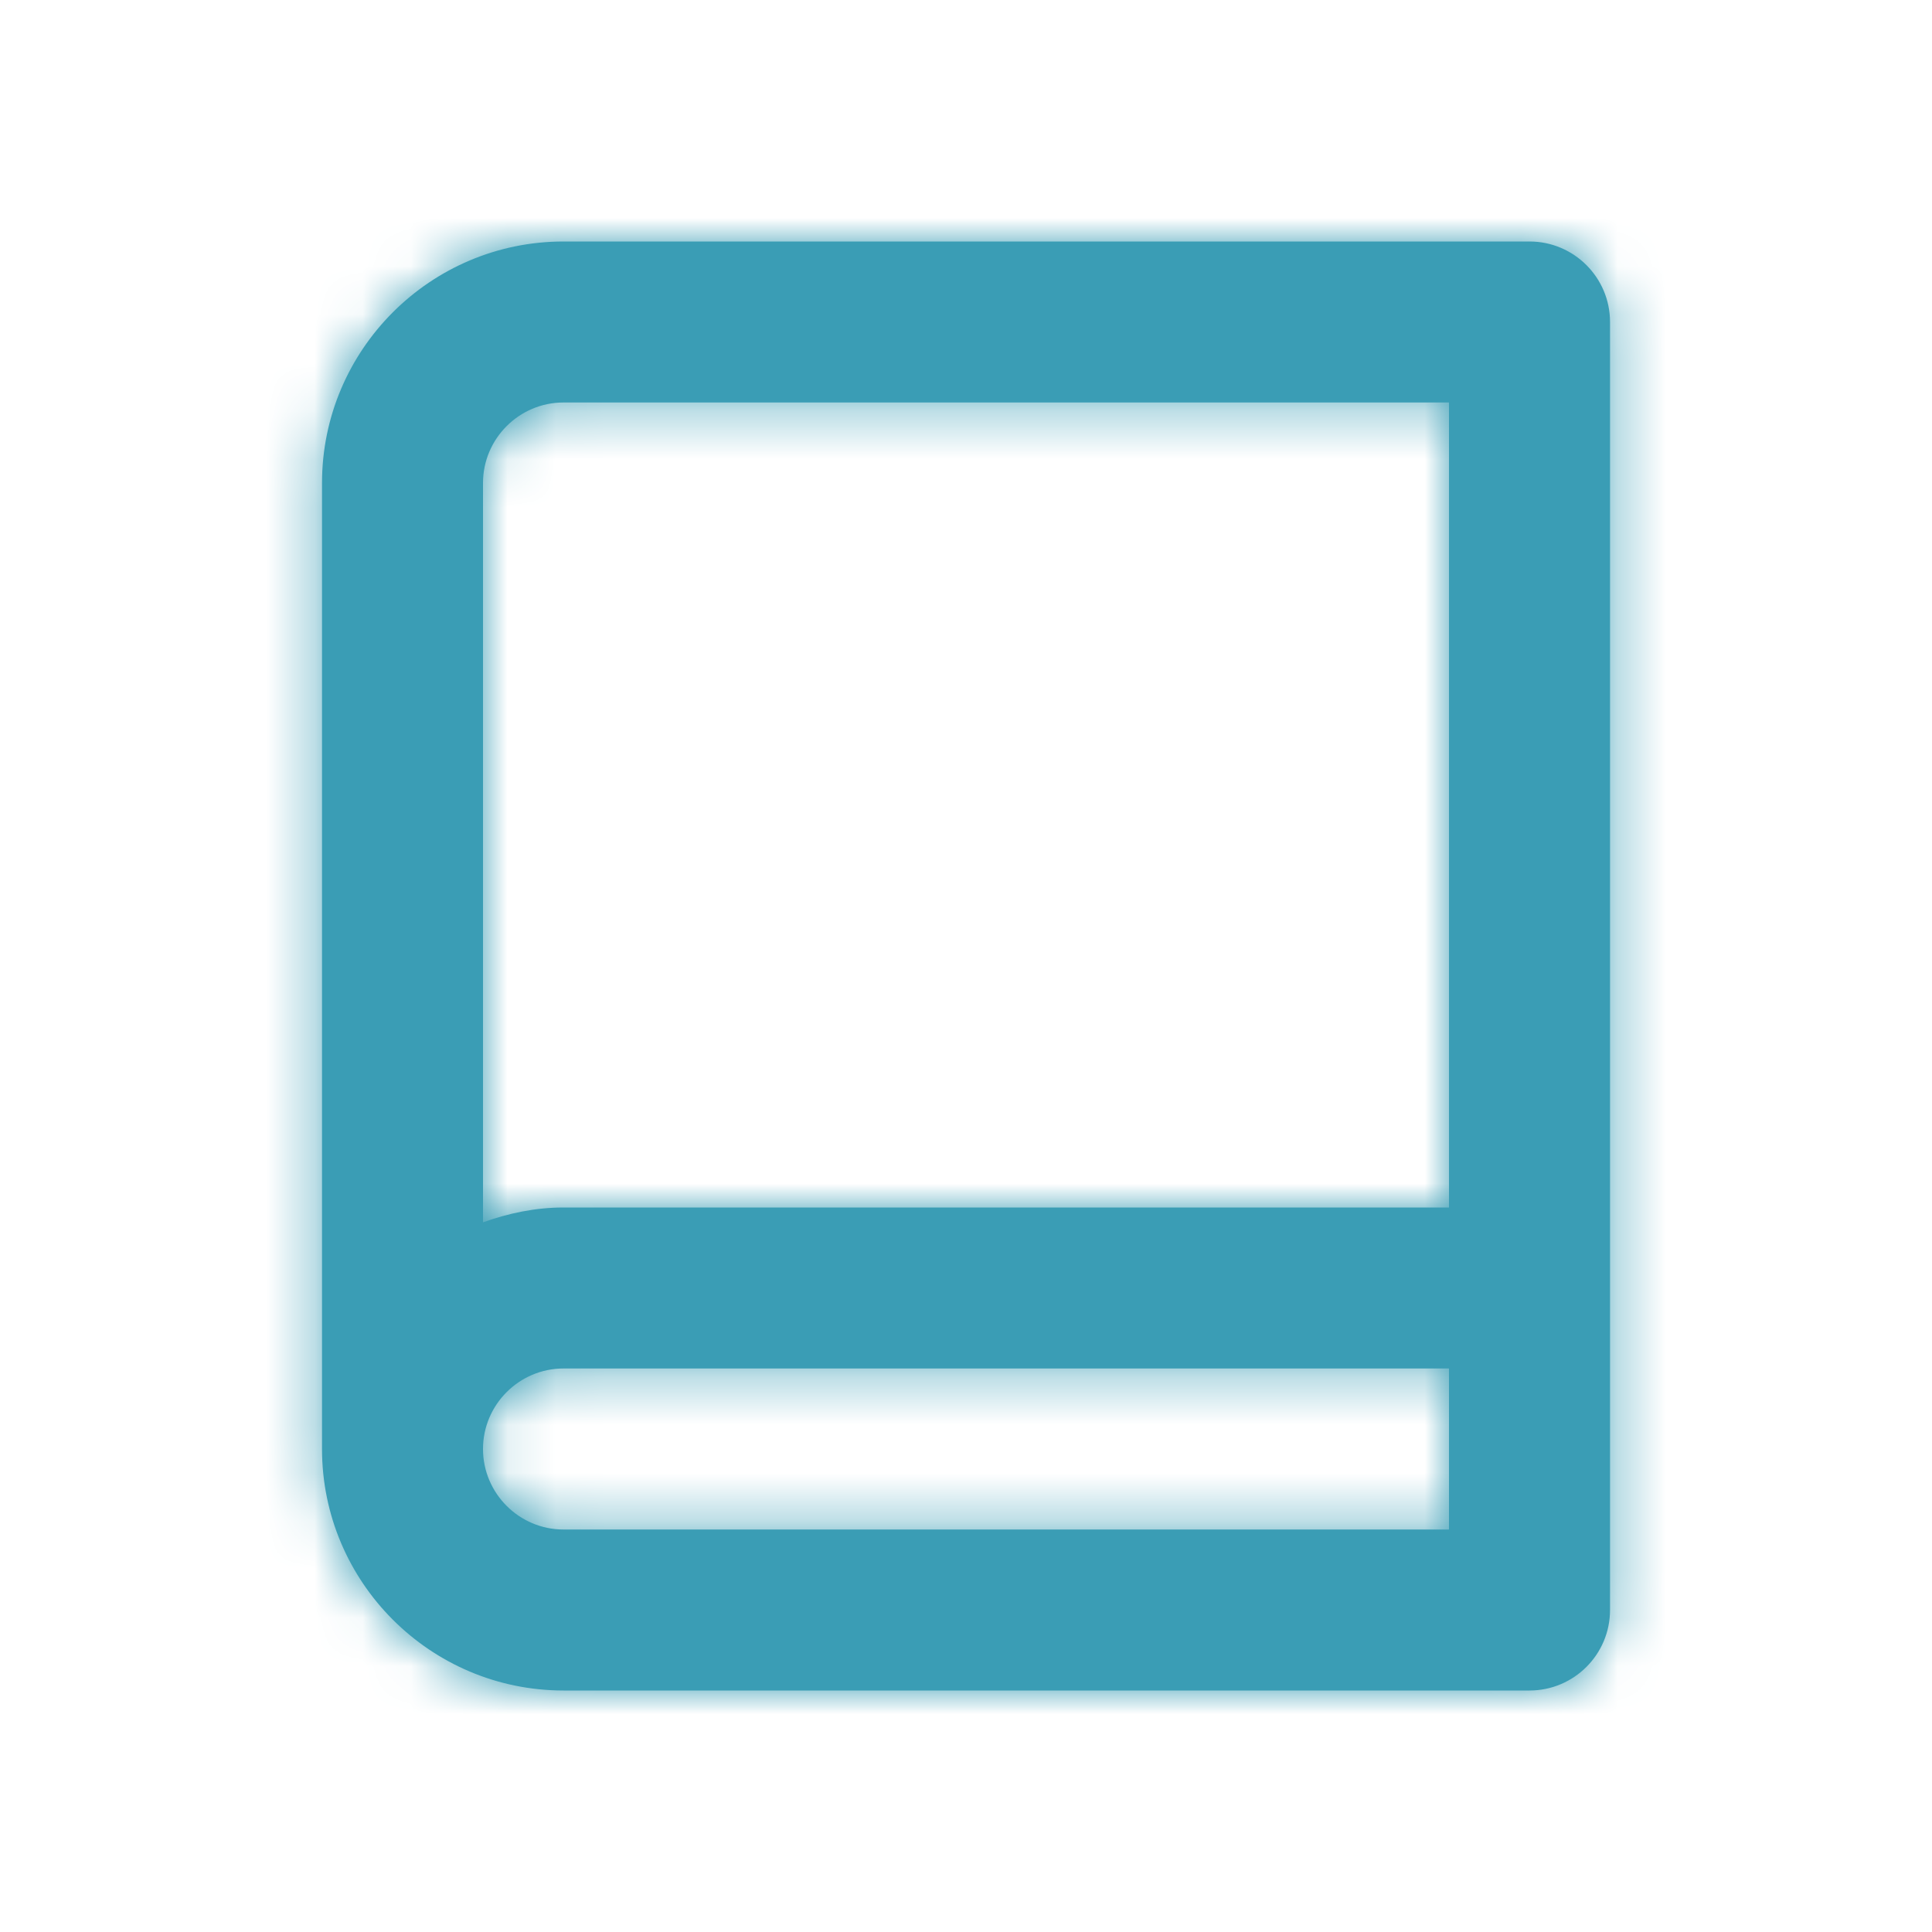
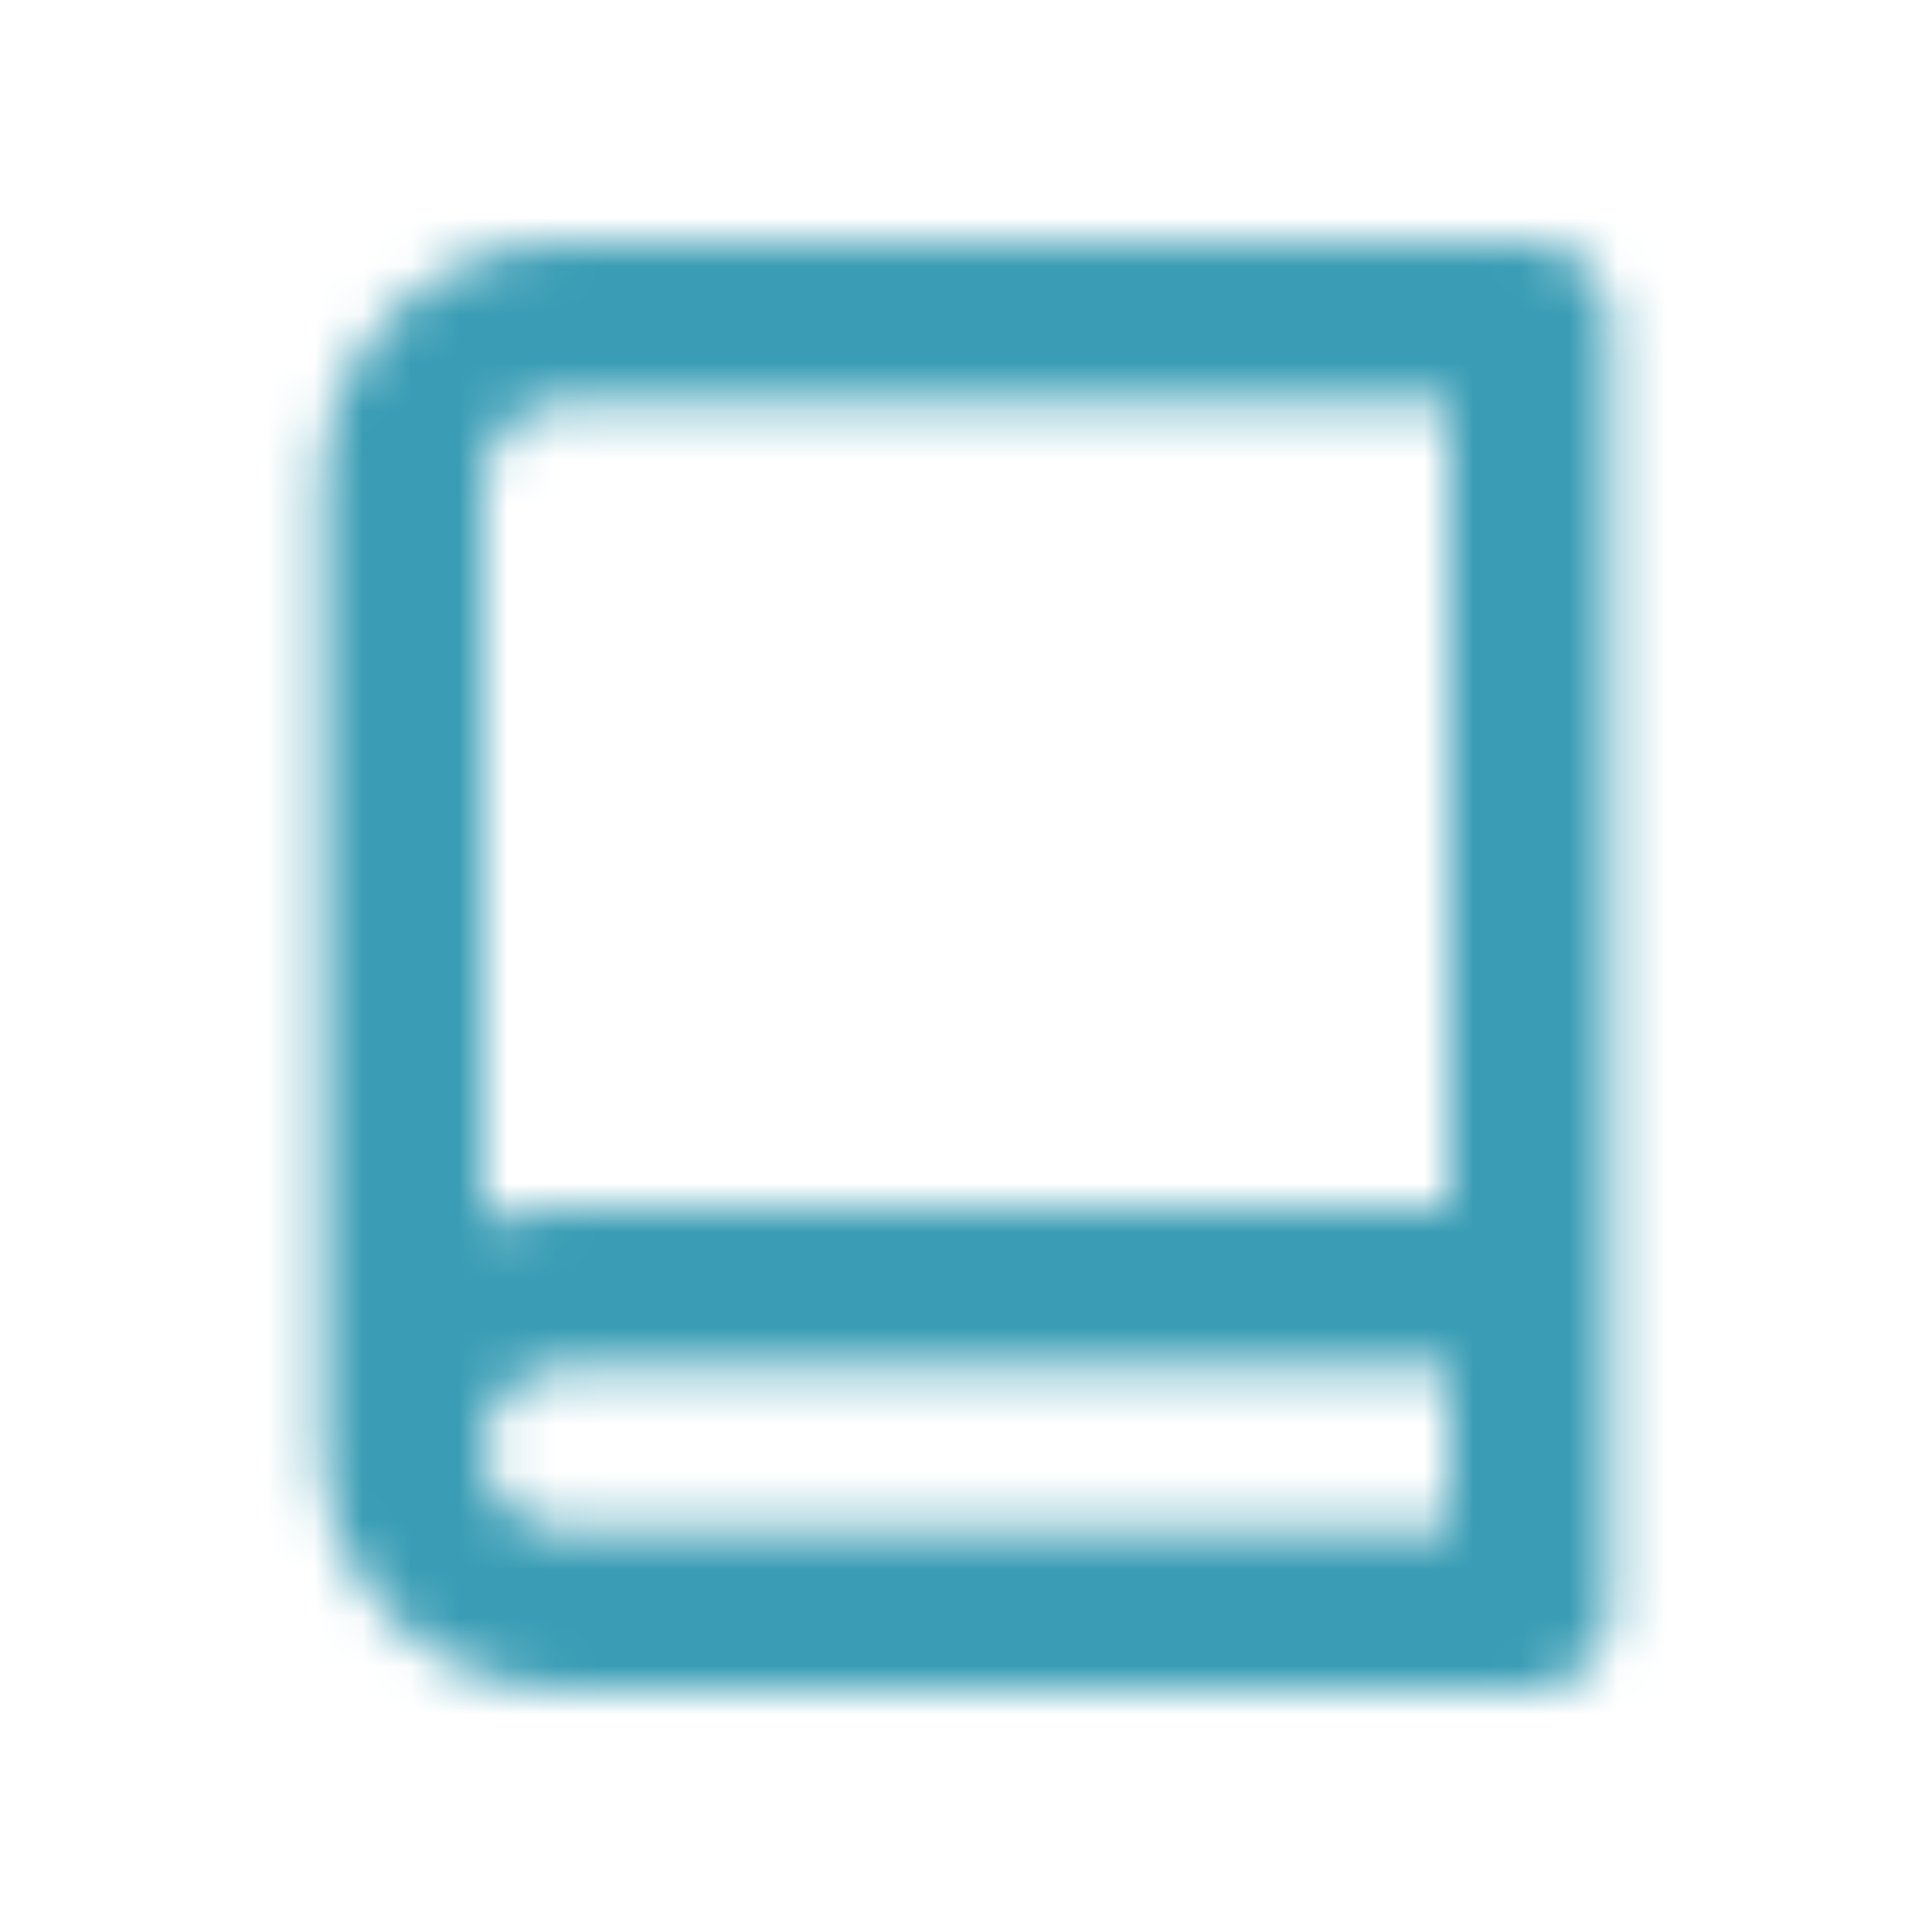
<svg xmlns="http://www.w3.org/2000/svg" width="40" height="40" viewBox="0 0 40 40" fill="none">
  <g id="Icon/Outline/book">
-     <path id="Mask" fill-rule="evenodd" clip-rule="evenodd" d="M11.667 31.667C10.749 31.667 10 30.918 10 30C10 29.082 10.749 28.333 11.667 28.333H30V31.667H11.667ZM11.667 8.333H30V25H11.667C11.079 25 10.524 25.12 10 25.307V10C10 9.082 10.749 8.333 11.667 8.333ZM31.667 5H11.667C8.91 5 6.667 7.243 6.667 10V30C6.667 32.757 8.91 35 11.667 35H30H31.667C32.587 35 33.334 34.253 33.334 33.333V31.667V28.333V6.667C33.334 5.747 32.587 5 31.667 5Z" fill="#3A9DB5" />
    <mask id="mask0_1152_5764" style="mask-type:alpha" maskUnits="userSpaceOnUse" x="6" y="5" width="28" height="30">
      <path id="Mask_2" fill-rule="evenodd" clip-rule="evenodd" d="M11.667 31.667C10.749 31.667 10 30.918 10 30C10 29.082 10.749 28.333 11.667 28.333H30V31.667H11.667ZM11.667 8.333H30V25H11.667C11.079 25 10.524 25.12 10 25.307V10C10 9.082 10.749 8.333 11.667 8.333ZM31.667 5H11.667C8.91 5 6.667 7.243 6.667 10V30C6.667 32.757 8.91 35 11.667 35H30H31.667C32.587 35 33.334 34.253 33.334 33.333V31.667V28.333V6.667C33.334 5.747 32.587 5 31.667 5Z" fill="white" />
    </mask>
    <g mask="url(#mask0_1152_5764)">
      <g id="ð¨ Color">
        <rect id="Base" width="40" height="40" fill="#3A9DB5" />
      </g>
    </g>
  </g>
</svg>